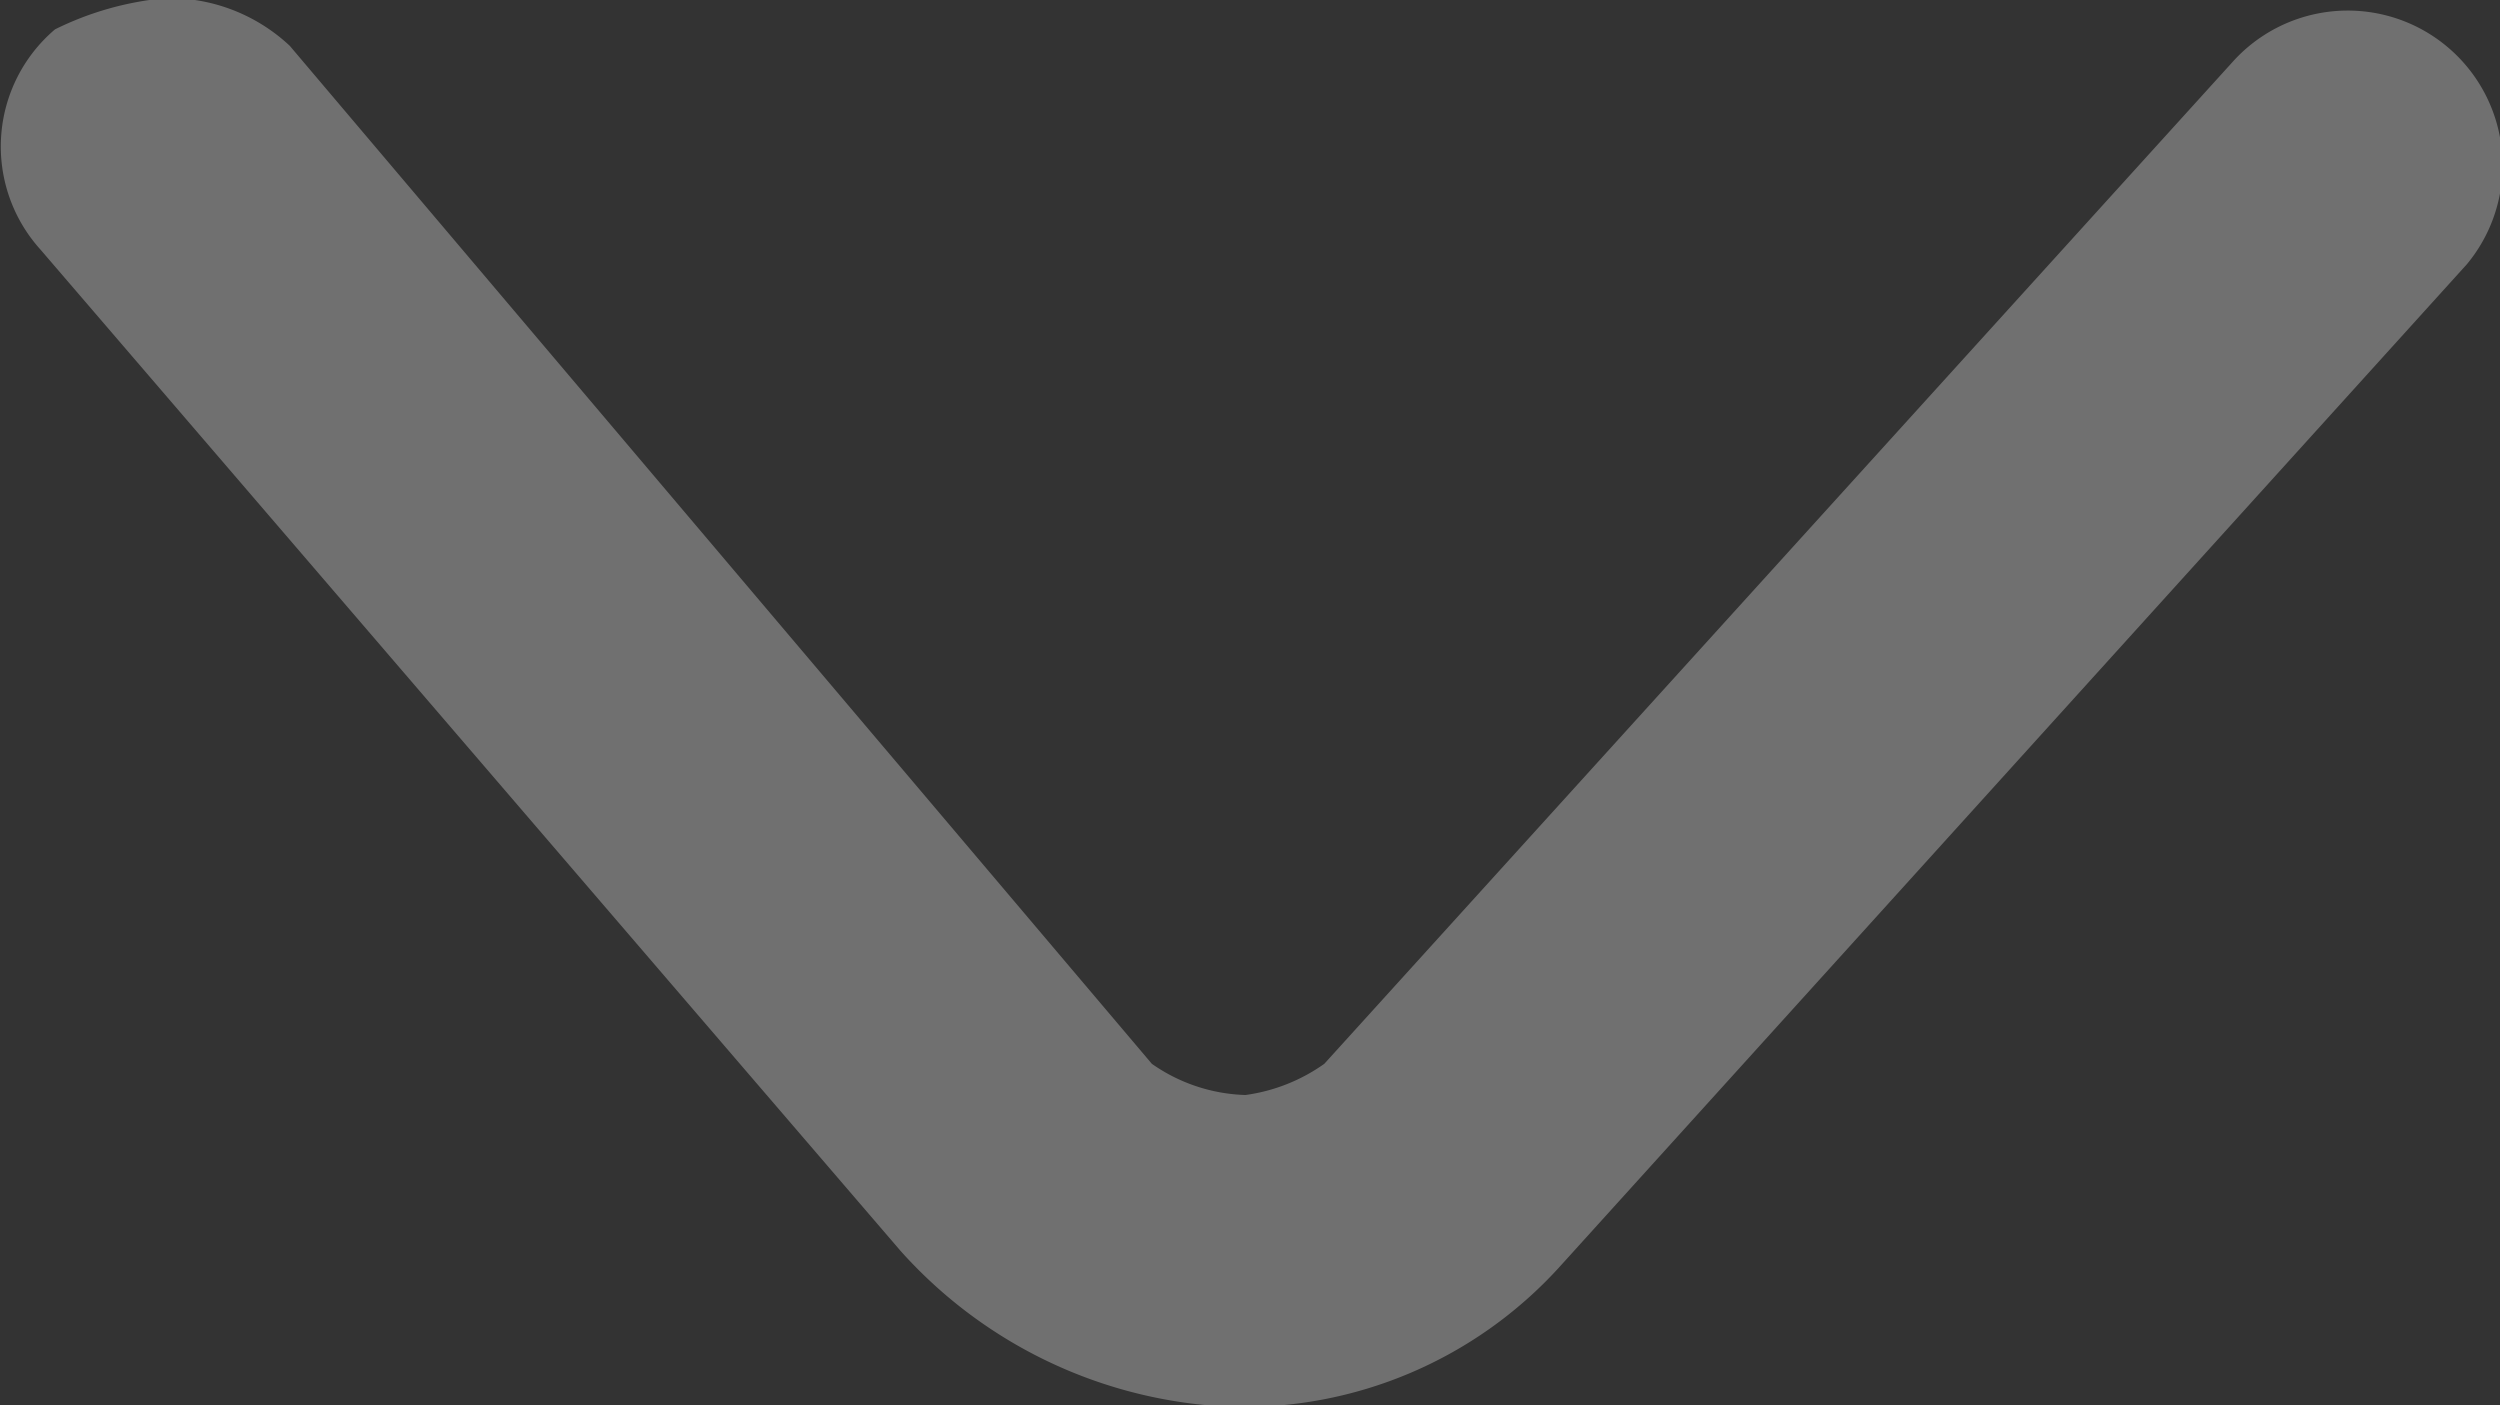
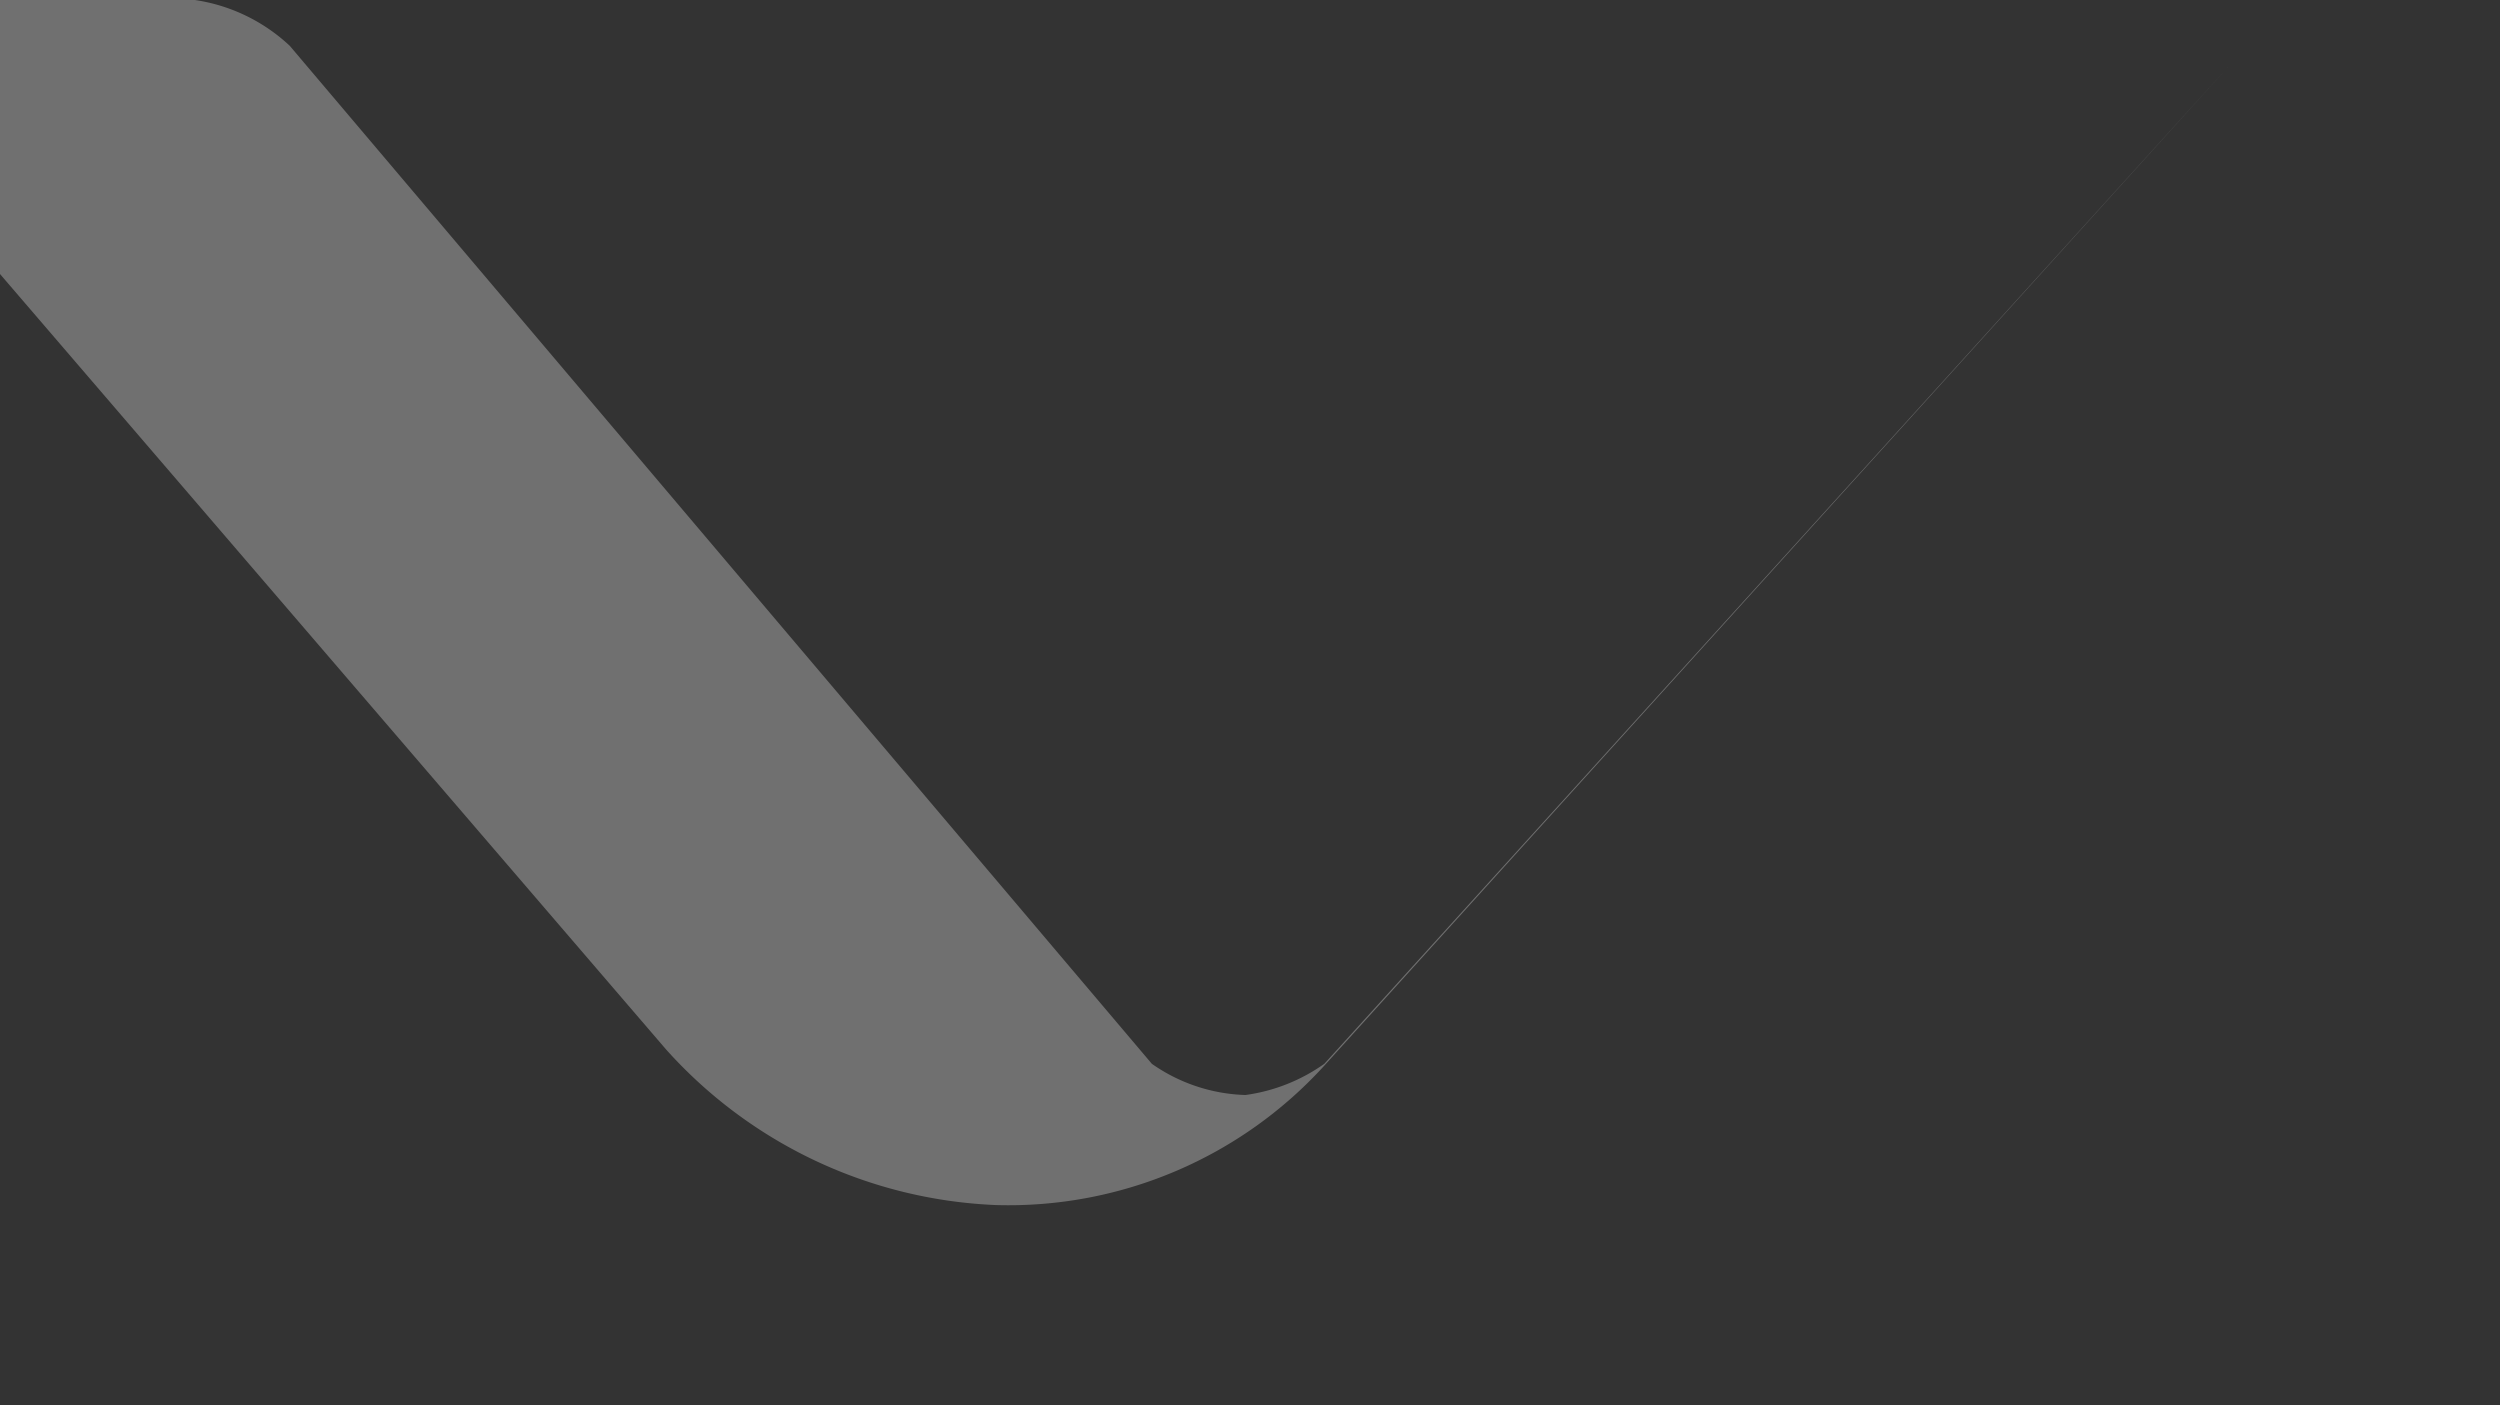
<svg xmlns="http://www.w3.org/2000/svg" width="13.63" height="7.66" viewBox="0 0 13.63 7.66">
  <rect x="0" y="0" width="13.63" height="7.66" fill="#333333" stroke="none" />
  <defs>
    <style>
      .cls-1 {
        fill: #fff;
        fill-rule: evenodd;
        opacity: 0.3;
      }
    </style>
  </defs>
-   <path id="selecion1" class="cls-1" d="M1725.43,8395.55a0.961,0.961,0,0,1,.68.26l4.7,5.55a0.936,0.936,0,0,0,.51.17,0.97,0.97,0,0,0,.43-0.17l4.95-5.46a0.844,0.844,0,0,1,1.28,1.1l-4.95,5.47a2.329,2.329,0,0,1-1.79.76,2.555,2.555,0,0,1-1.8-.85l-4.69-5.46a0.838,0.838,0,0,1,.08-1.2A1.7,1.7,0,0,1,1725.43,8395.55Z" transform="translate(-1724.53 -8395.56)" />
+   <path id="selecion1" class="cls-1" d="M1725.43,8395.55a0.961,0.961,0,0,1,.68.26l4.7,5.55a0.936,0.936,0,0,0,.51.17,0.97,0.97,0,0,0,.43-0.17l4.95-5.46l-4.95,5.47a2.329,2.329,0,0,1-1.79.76,2.555,2.555,0,0,1-1.8-.85l-4.69-5.46a0.838,0.838,0,0,1,.08-1.2A1.7,1.7,0,0,1,1725.43,8395.55Z" transform="translate(-1724.53 -8395.56)" />
</svg>